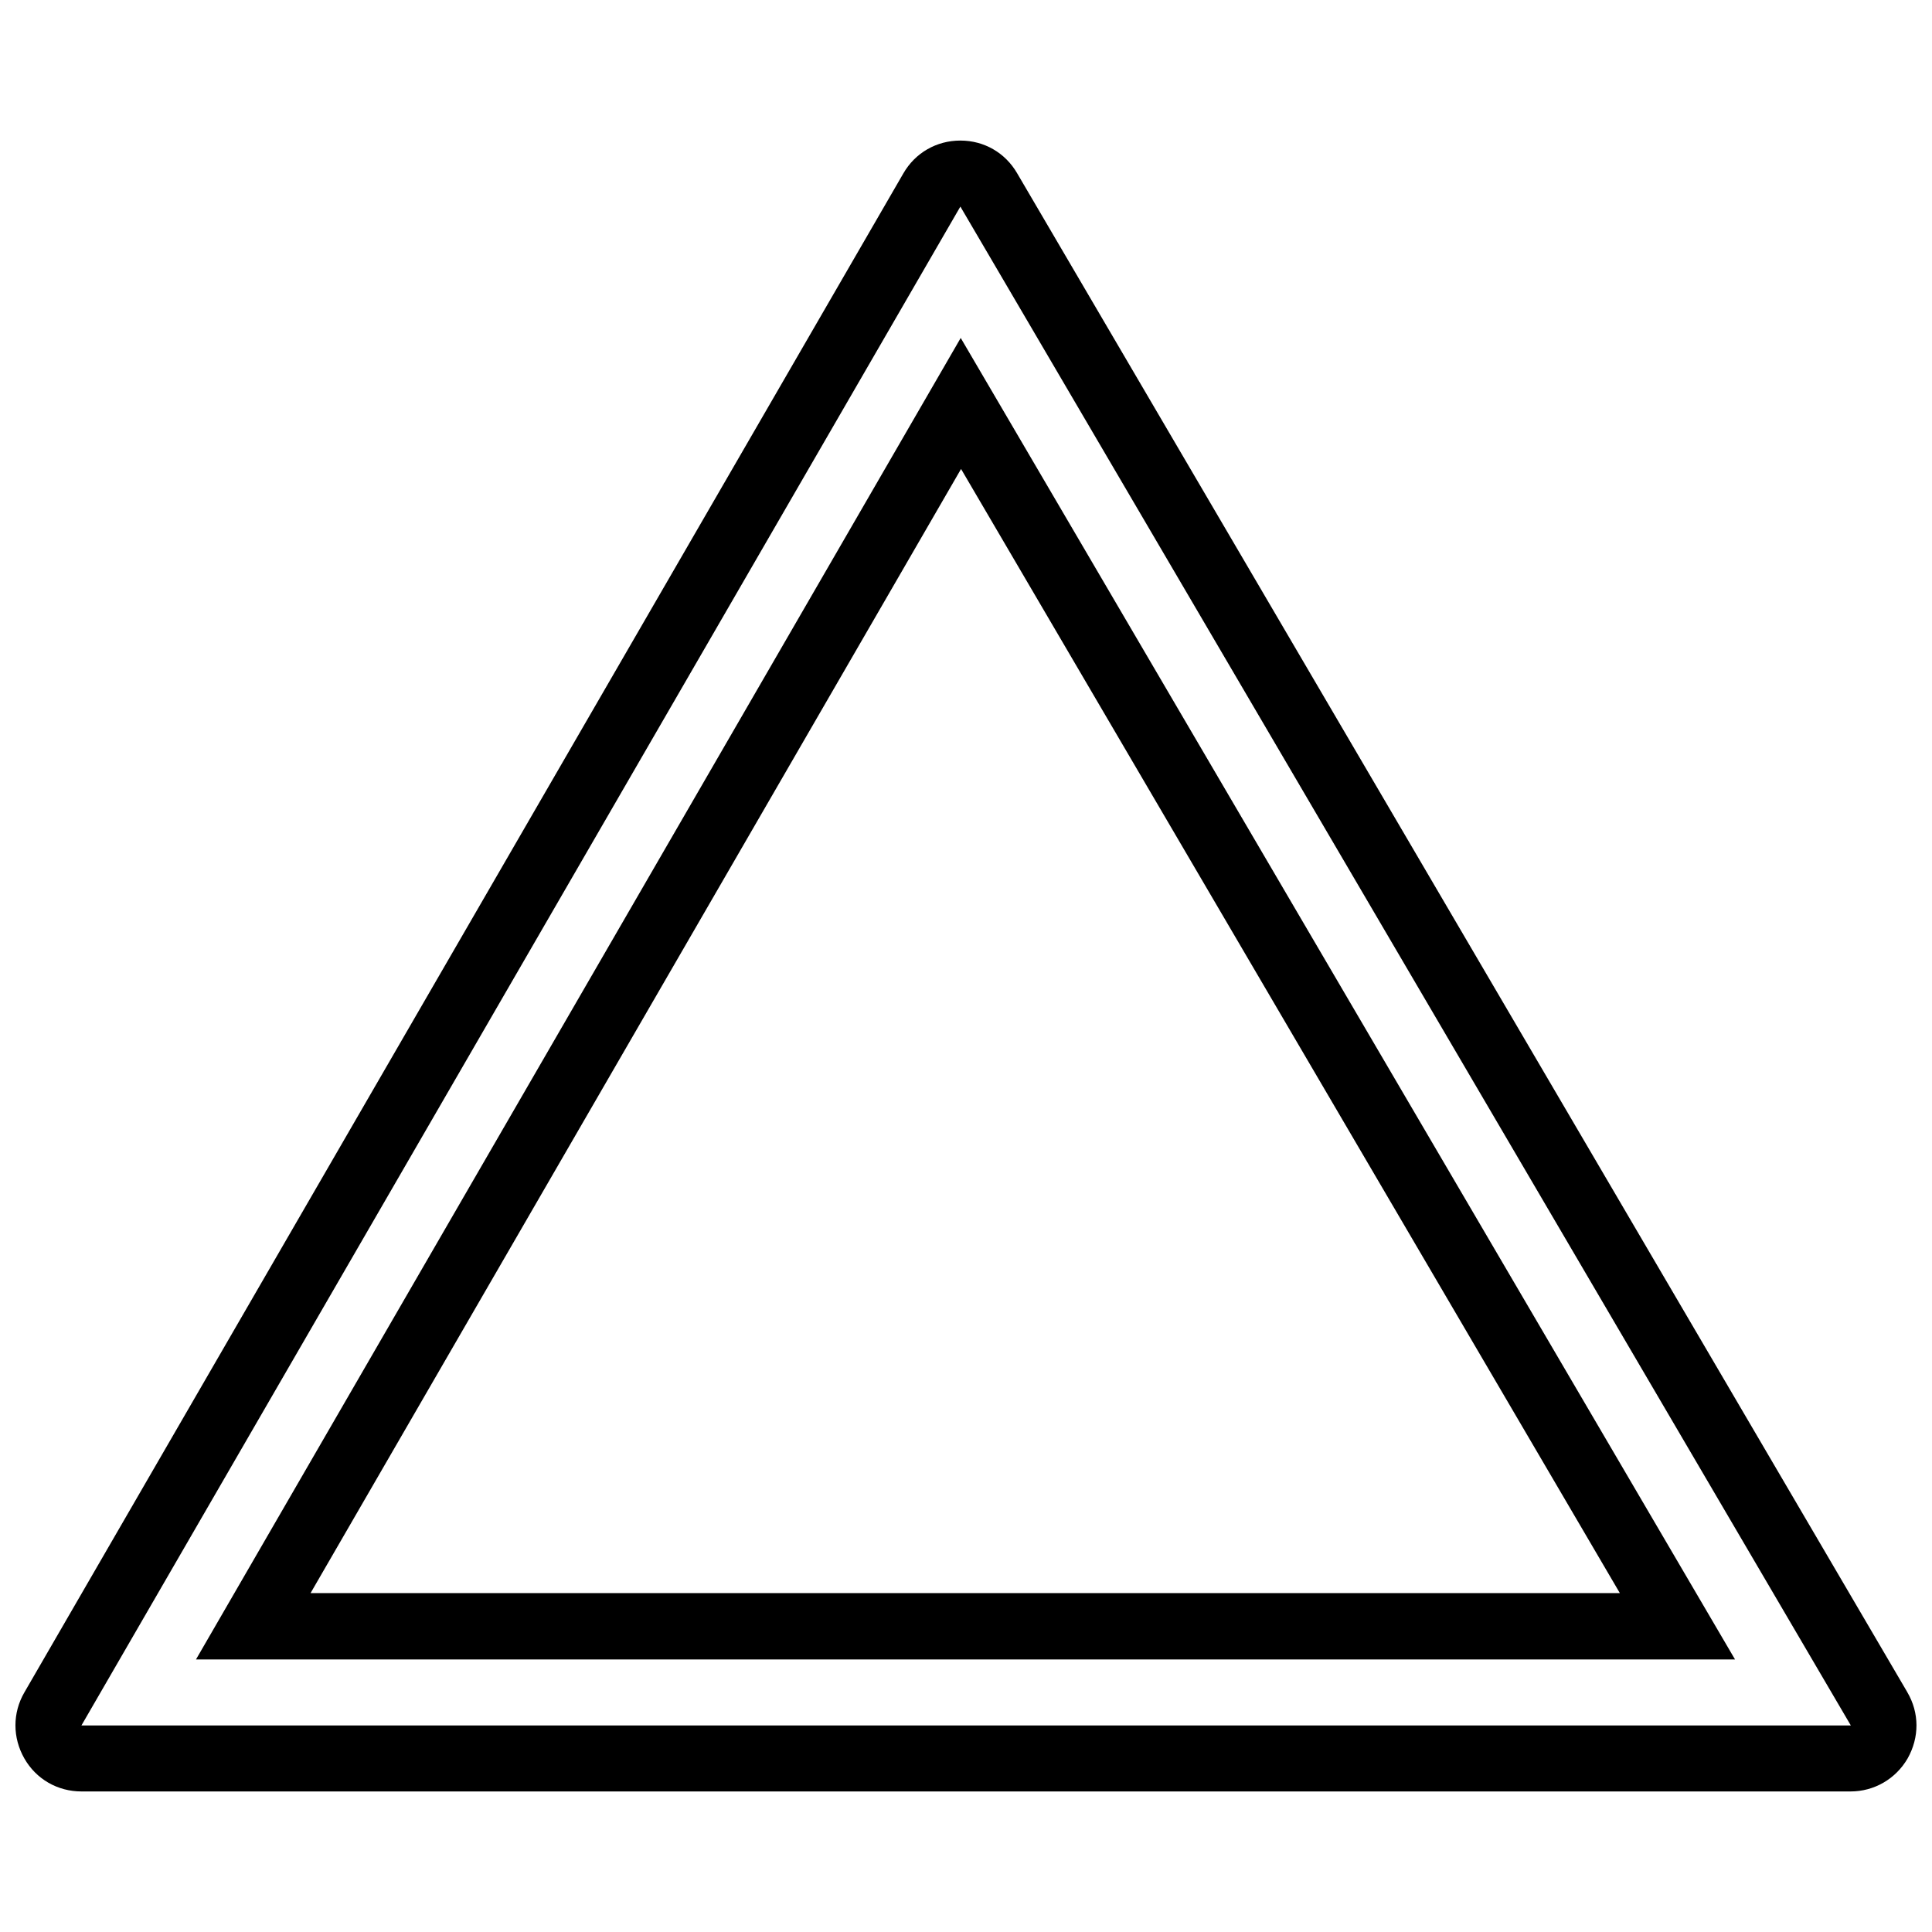
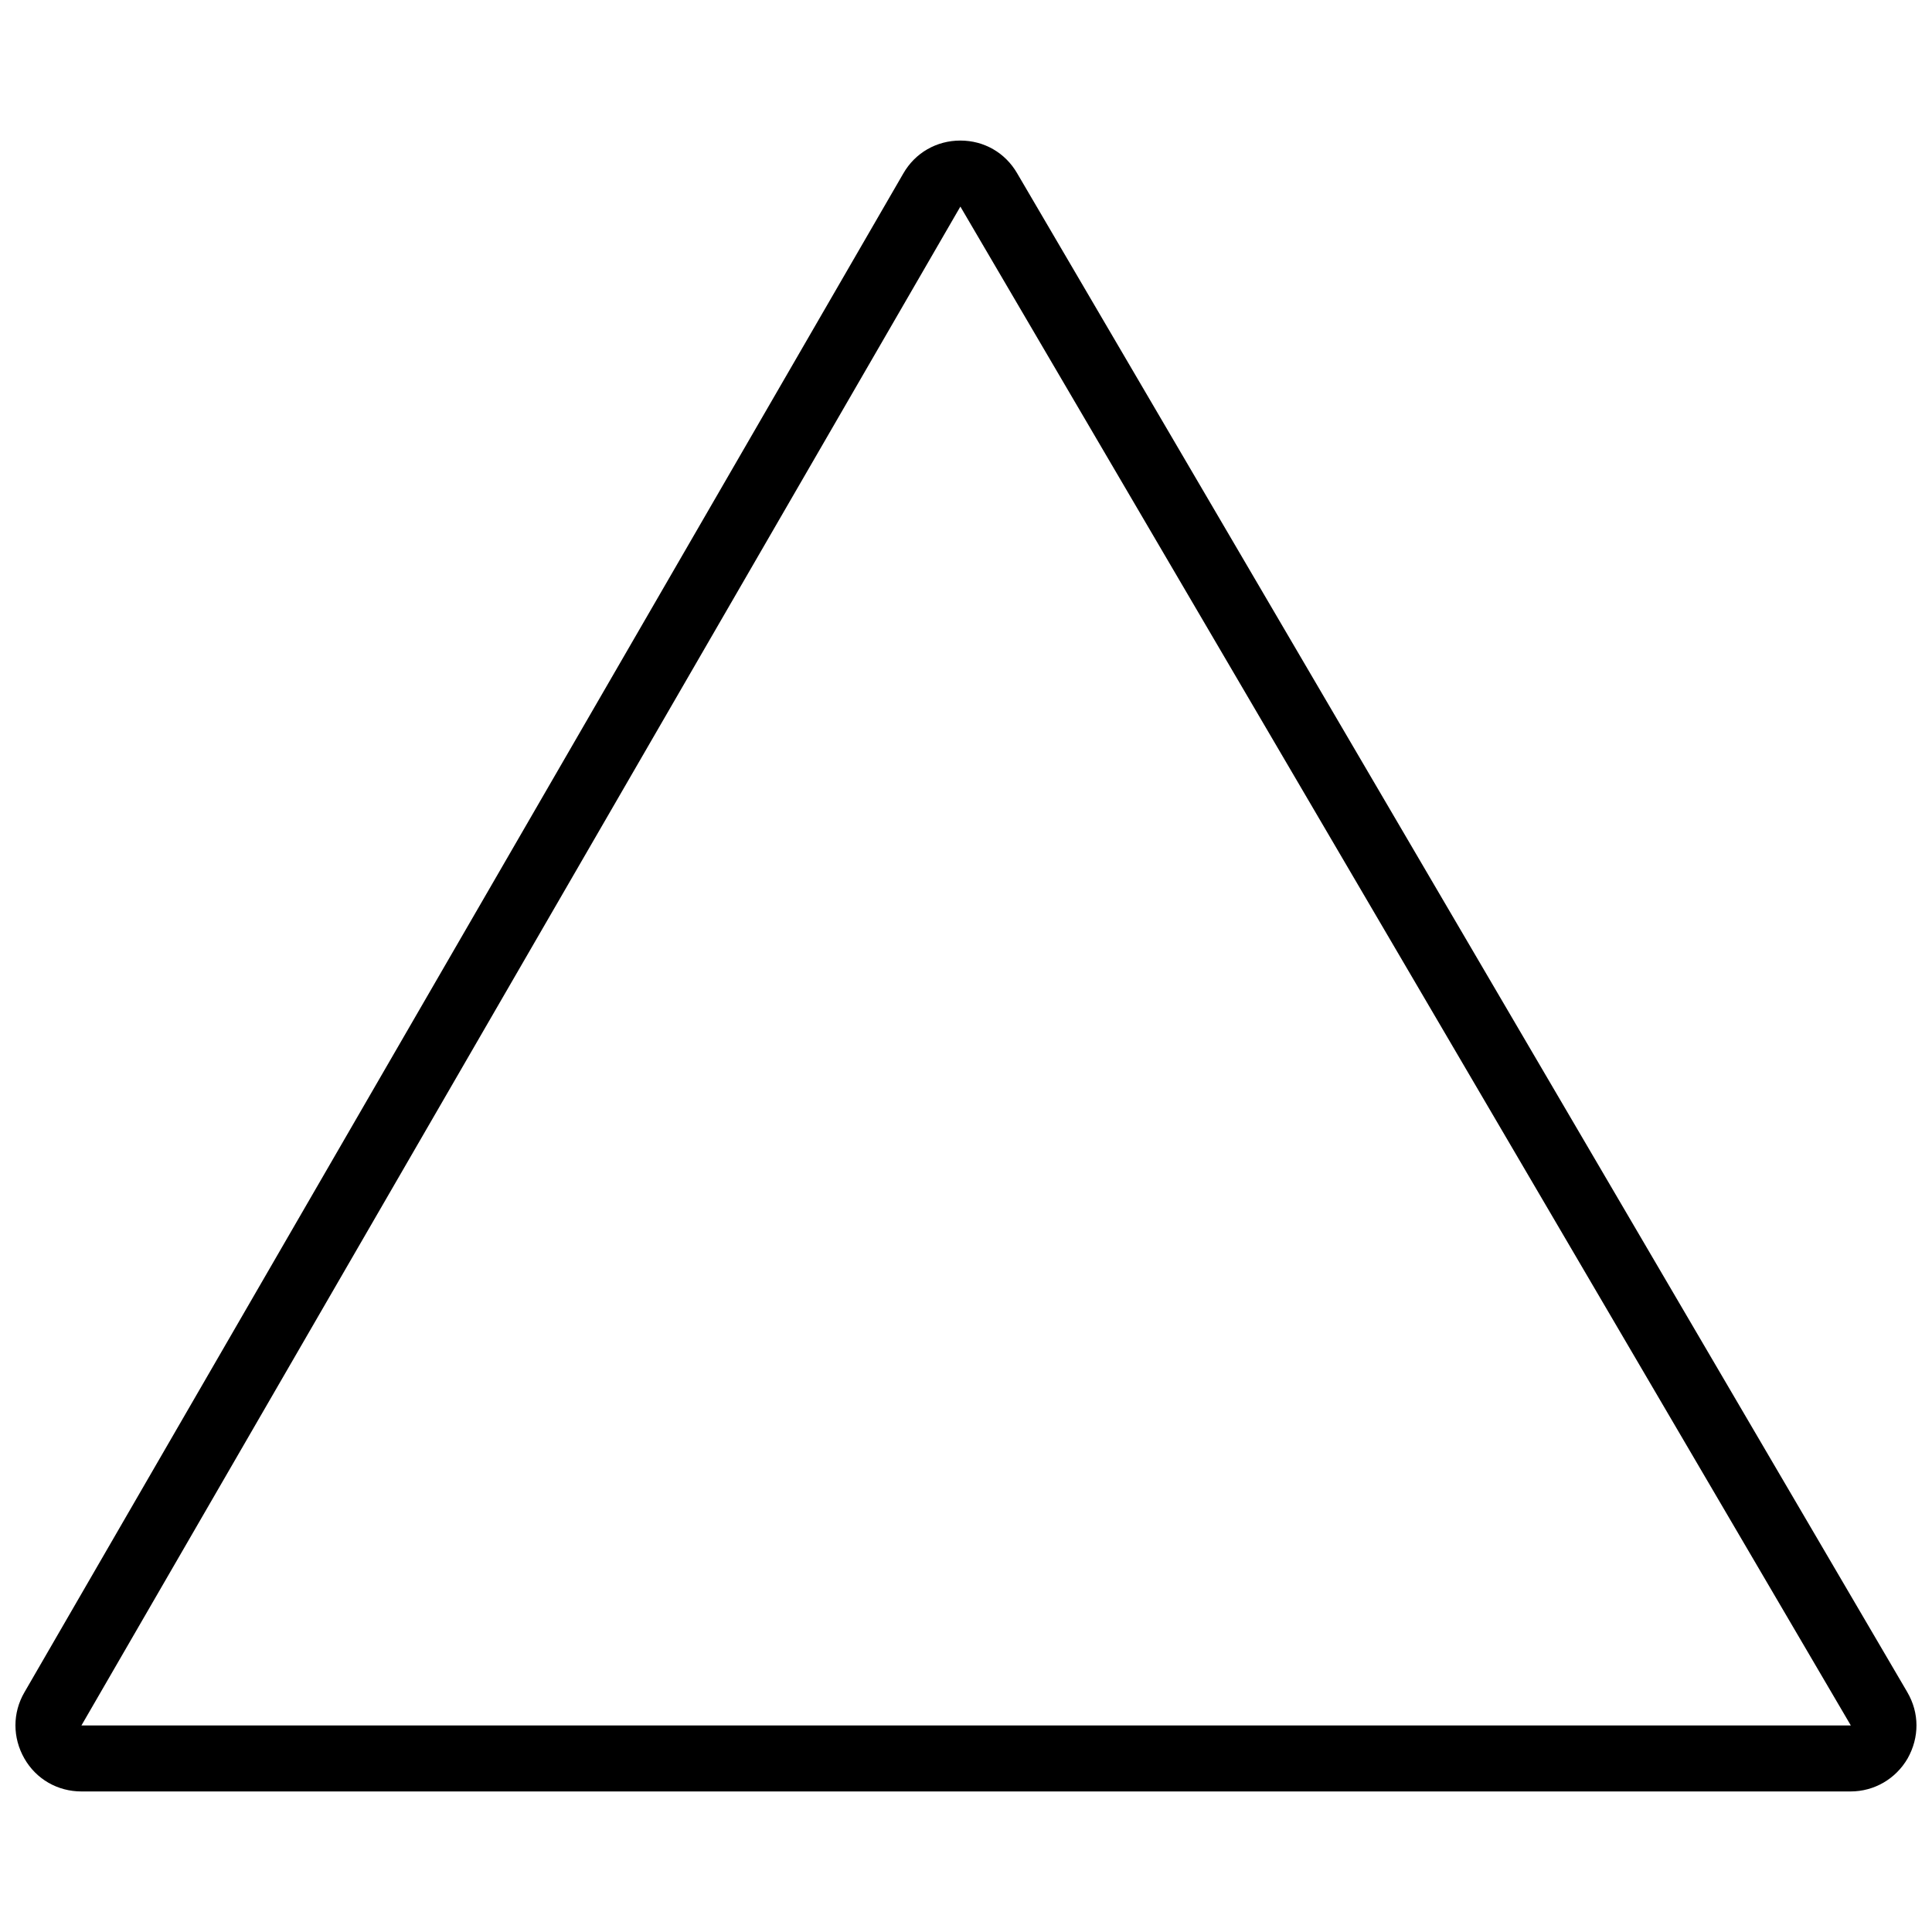
<svg xmlns="http://www.w3.org/2000/svg" width="800px" height="800px" version="1.1" viewBox="144 144 512 512">
  <defs>
    <clipPath id="a">
      <path d="m148.09 181h503.81v438h-503.81z" />
    </clipPath>
  </defs>
  <g clip-path="url(#a)">
    <path d="m649.45 592.43-235.9-402.52c-3.148-5.422-8.746-8.66-15.043-8.66s-11.984 3.234-15.133 8.746l-232.92 402.52c-3.148 5.422-3.148 11.984 0 17.492 3.148 5.512 8.836 8.746 15.133 8.746h468.82c6.297 0 11.984-3.324 15.133-8.746 3.144-5.594 3.144-12.066-0.094-17.578zm-483.87 8.836 232.93-402.52 235.98 402.52z" />
  </g>
-   <path d="m603.8 583.77-205.2-350.21-202.66 350.21zm-205.11-315.49 174.59 297.91h-346.98z" />
</svg>